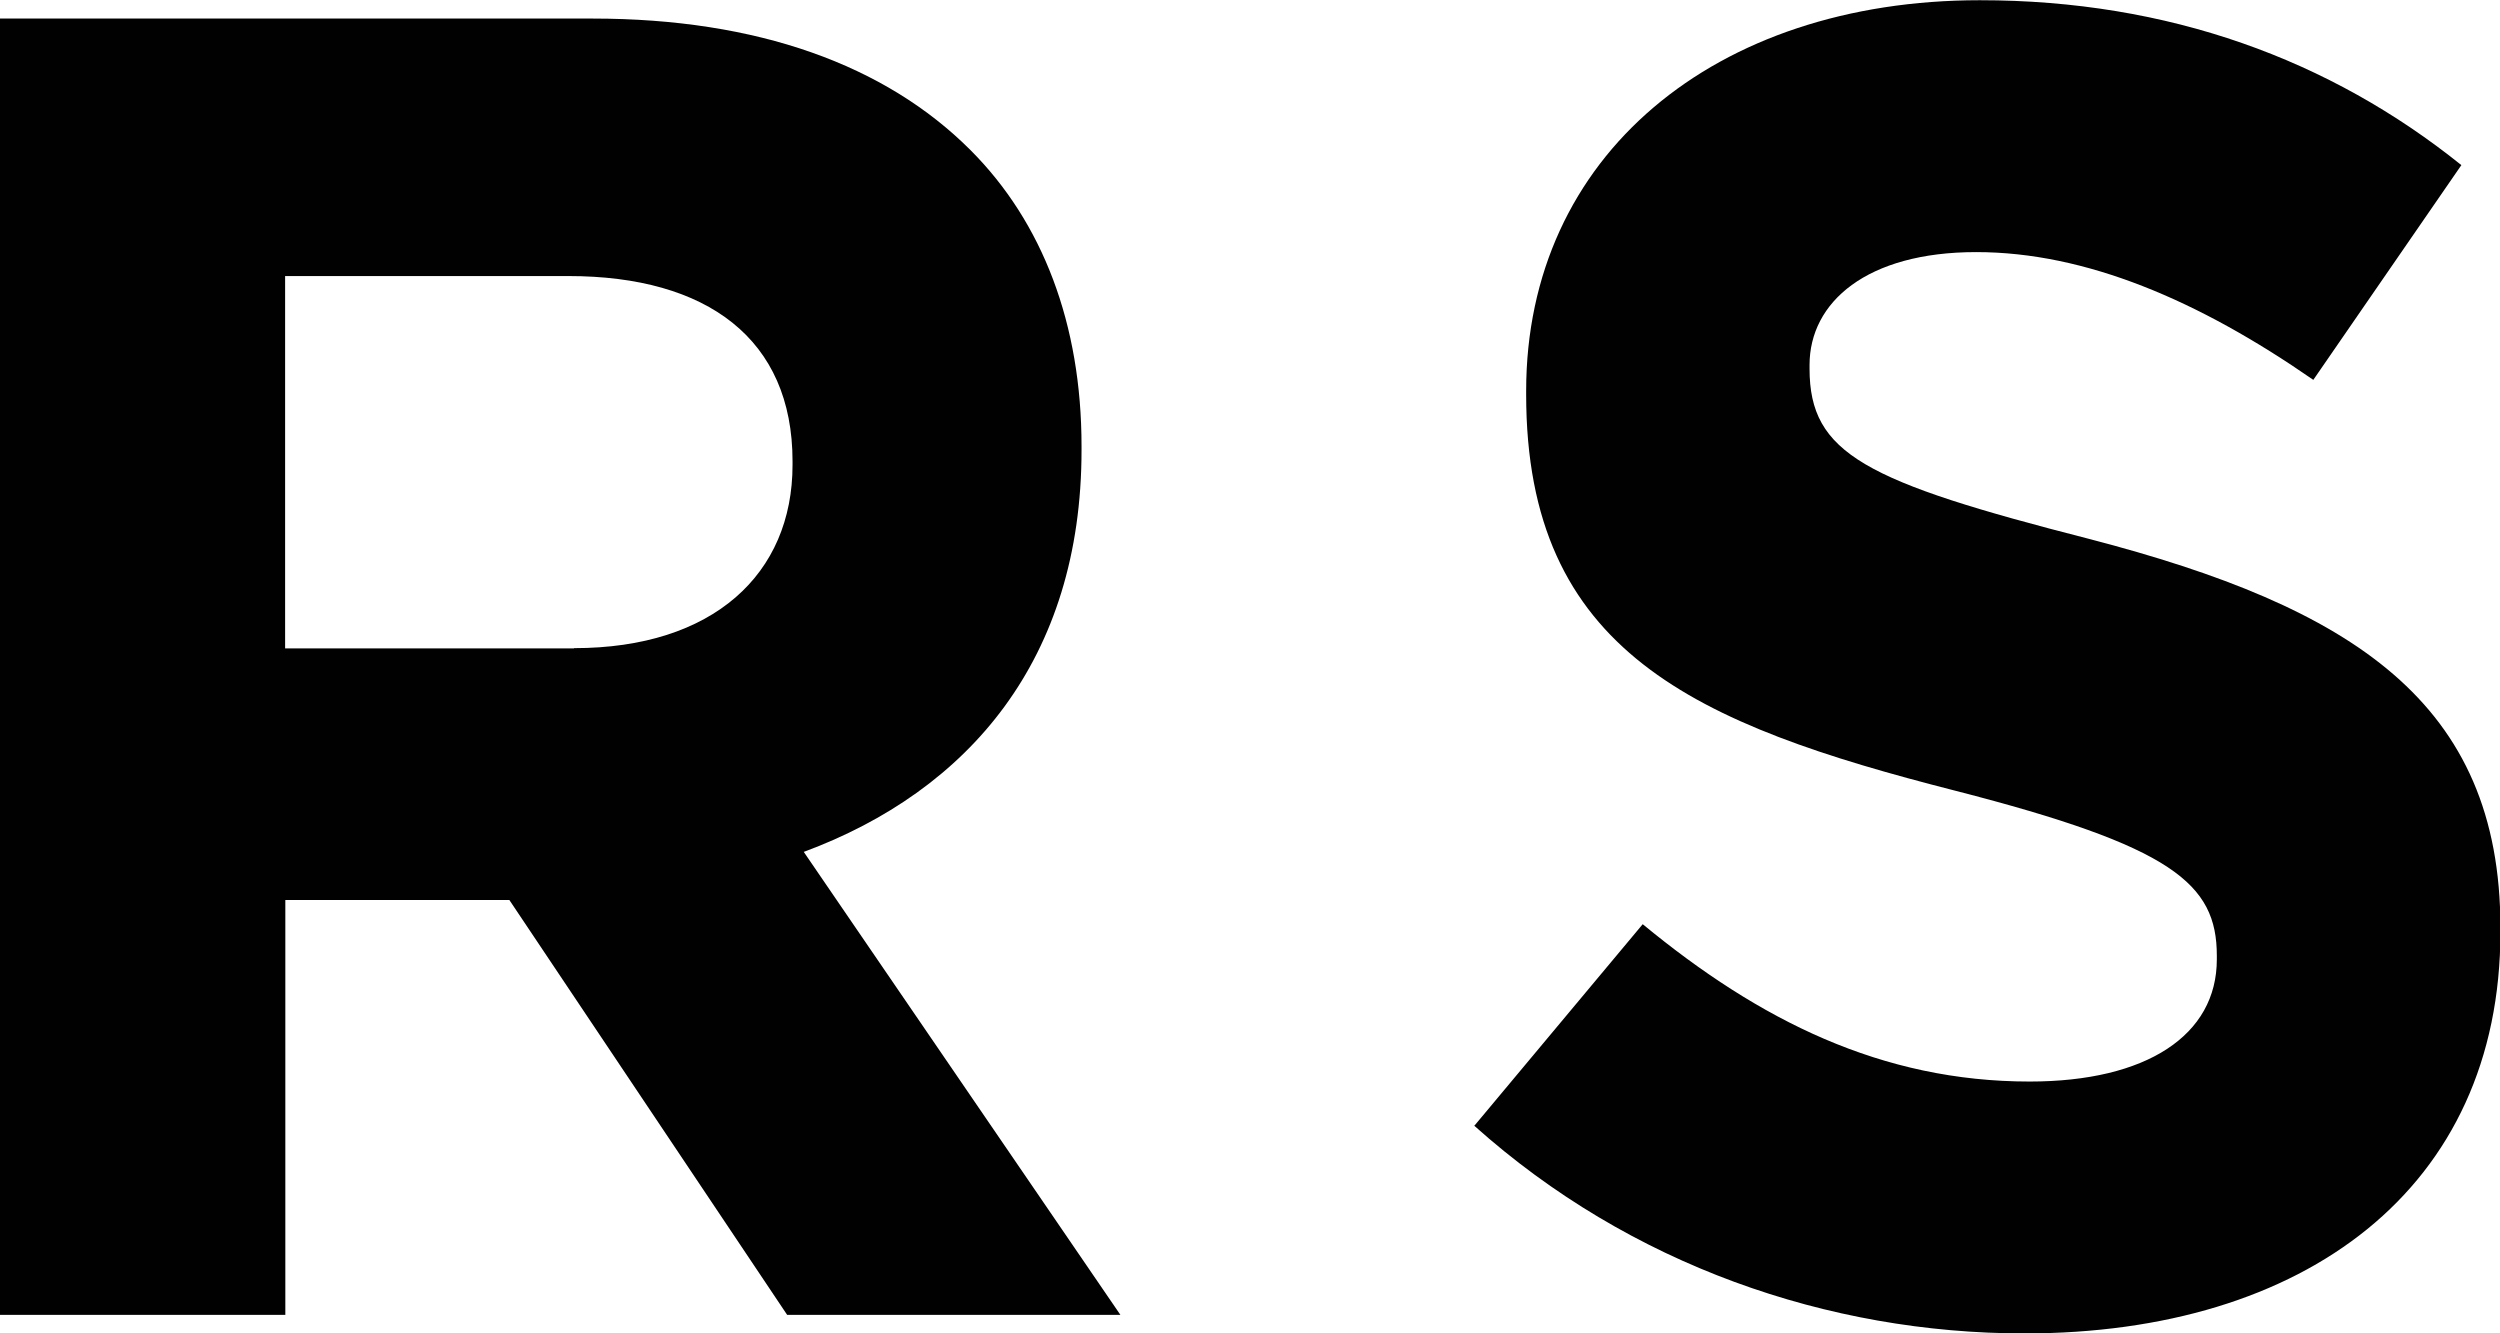
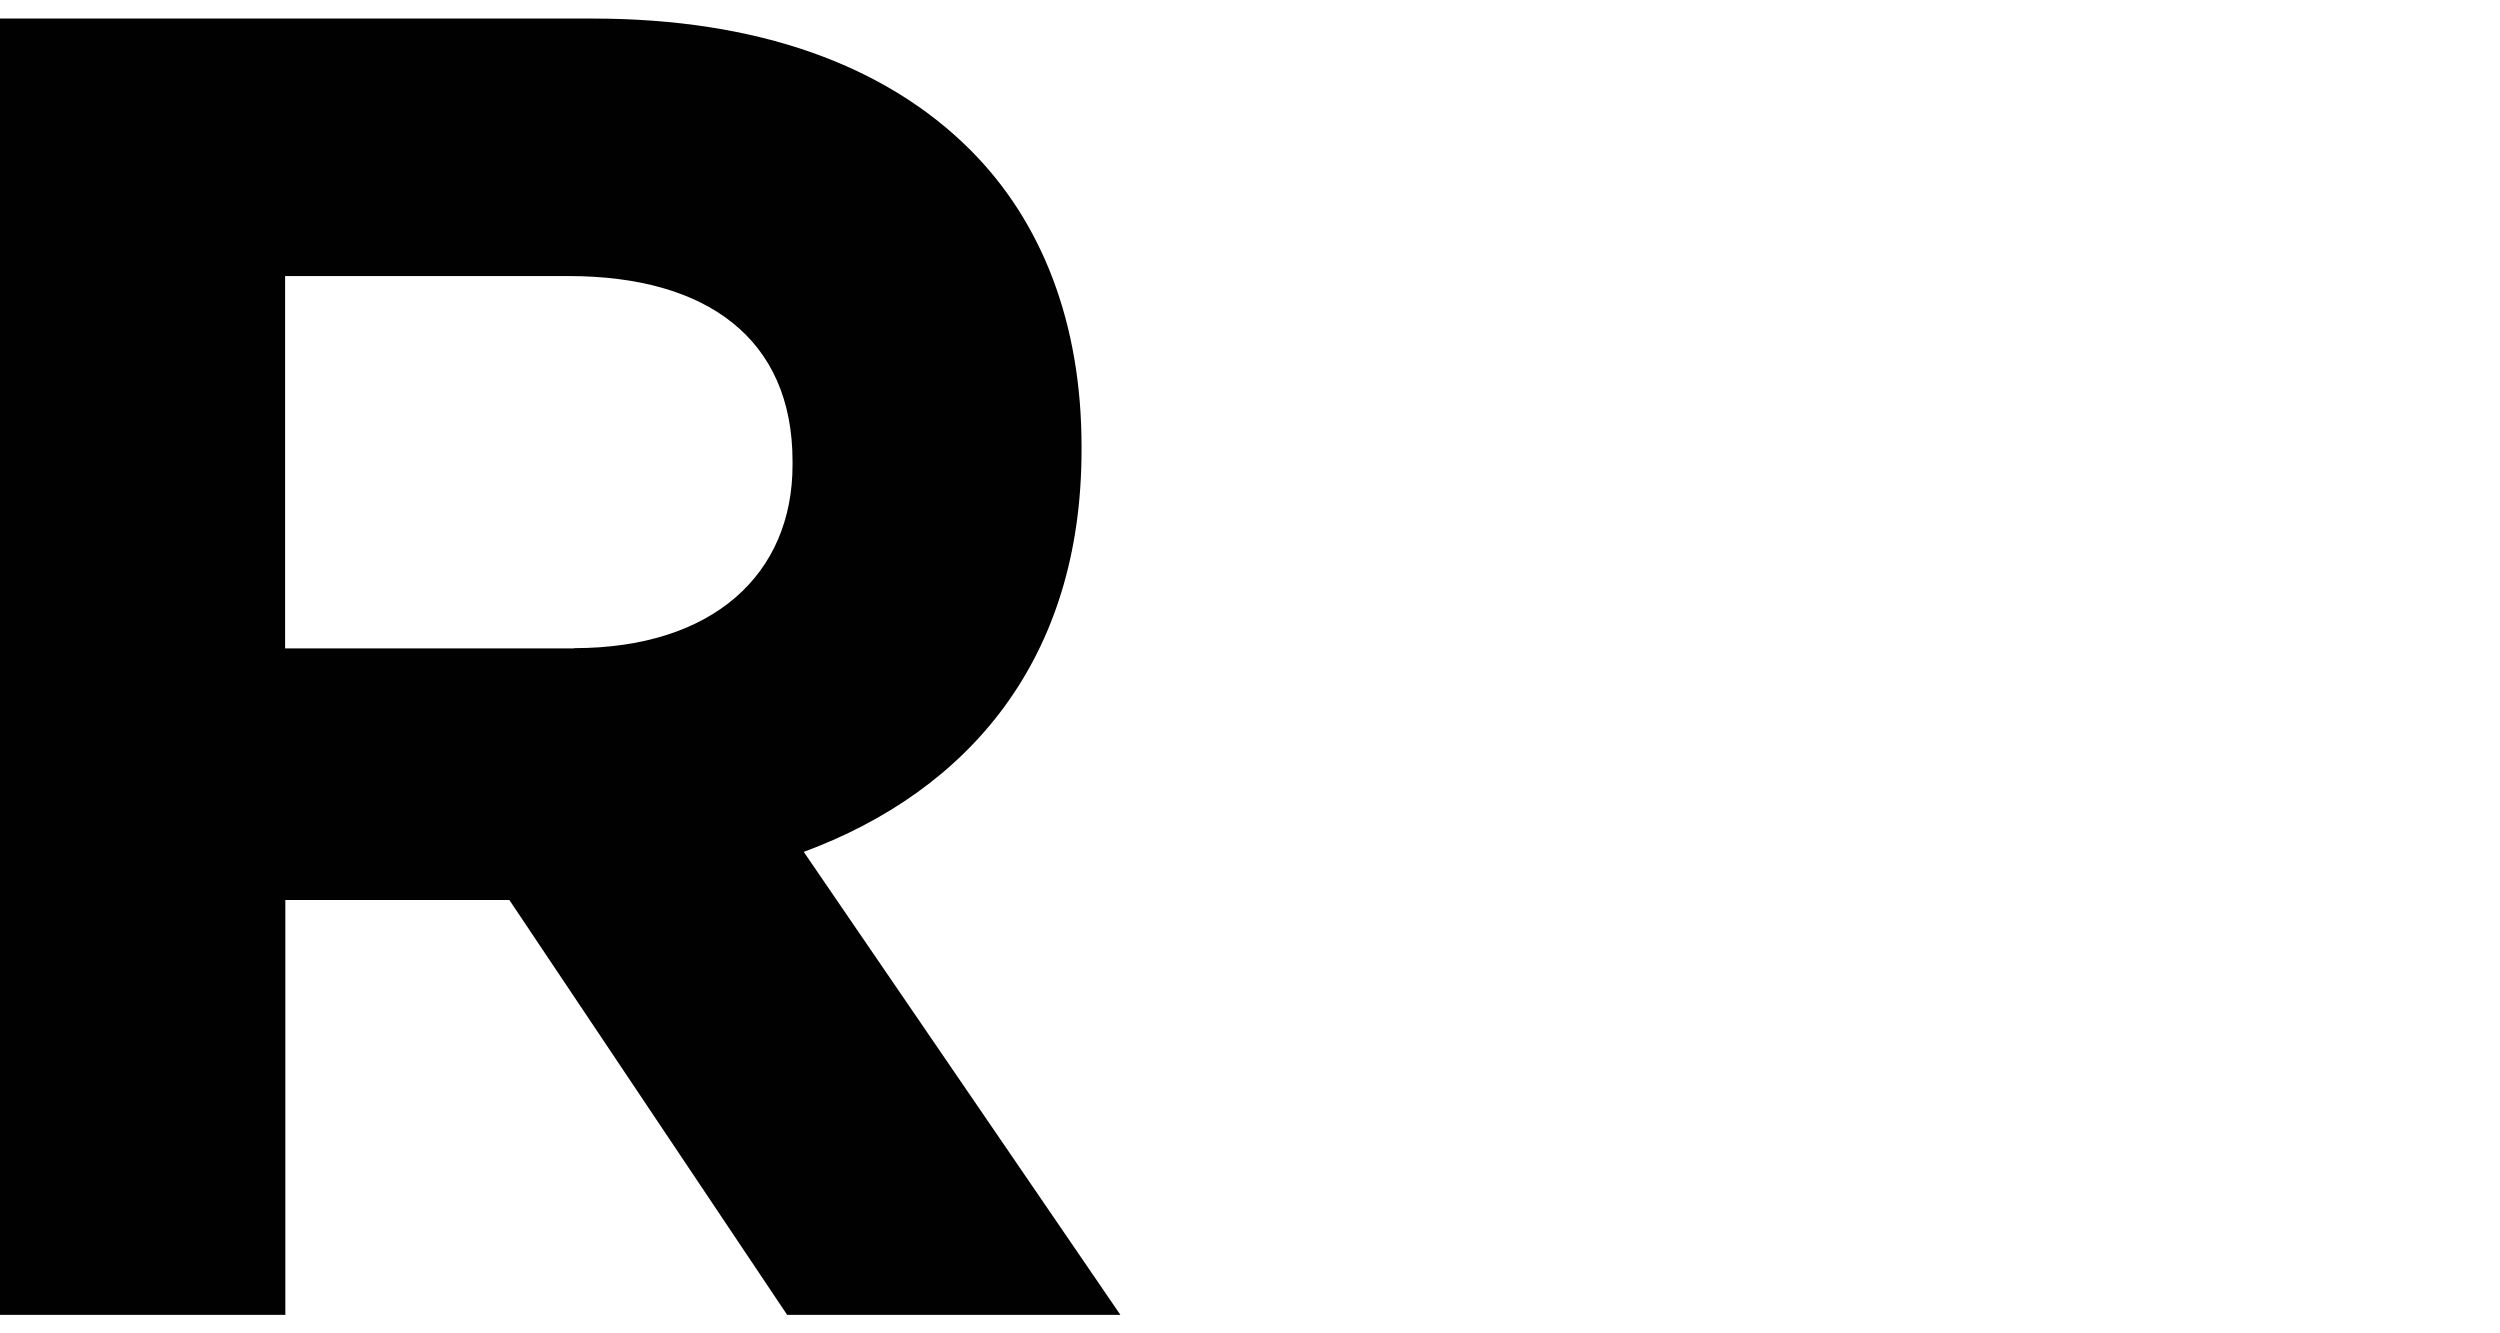
<svg xmlns="http://www.w3.org/2000/svg" id="Ebene_1" data-name="Ebene 1" viewBox="0 0 115.83 61.78">
  <defs>
    <style>
      .cls-1 {
        fill: #010101;
      }
    </style>
  </defs>
  <path class="cls-1" d="M0,.86h27.46c7.64,0,13.56,2.15,17.5,6.09,3.35,3.35,5.15,8.07,5.15,13.73v.17c0,9.7-5.23,15.79-12.87,18.62l14.67,21.45h-15.44l-12.87-19.22h-10.38v19.22H0V.86ZM26.6,30.03c6.44,0,10.12-3.43,10.12-8.49v-.17c0-5.66-3.95-8.58-10.38-8.58h-13.13v17.25h13.38Z" />
-   <path class="cls-1" d="M68.3,52.17l7.81-9.35c5.41,4.46,11.07,7.29,17.93,7.29,5.41,0,8.67-2.14,8.67-5.66v-.17c0-3.35-2.06-5.06-12.1-7.64-12.1-3.09-19.9-6.44-19.9-18.36v-.17c0-10.9,8.75-18.1,21.02-18.1,8.75,0,16.22,2.75,22.31,7.64l-6.86,9.95c-5.32-3.69-10.55-5.92-15.62-5.92s-7.72,2.32-7.72,5.23v.17c0,3.95,2.57,5.23,12.96,7.89,12.18,3.17,19.05,7.55,19.05,18.02v.17c0,11.93-9.09,18.62-22.05,18.62-9.09,0-18.28-3.17-25.48-9.61Z" />
</svg>